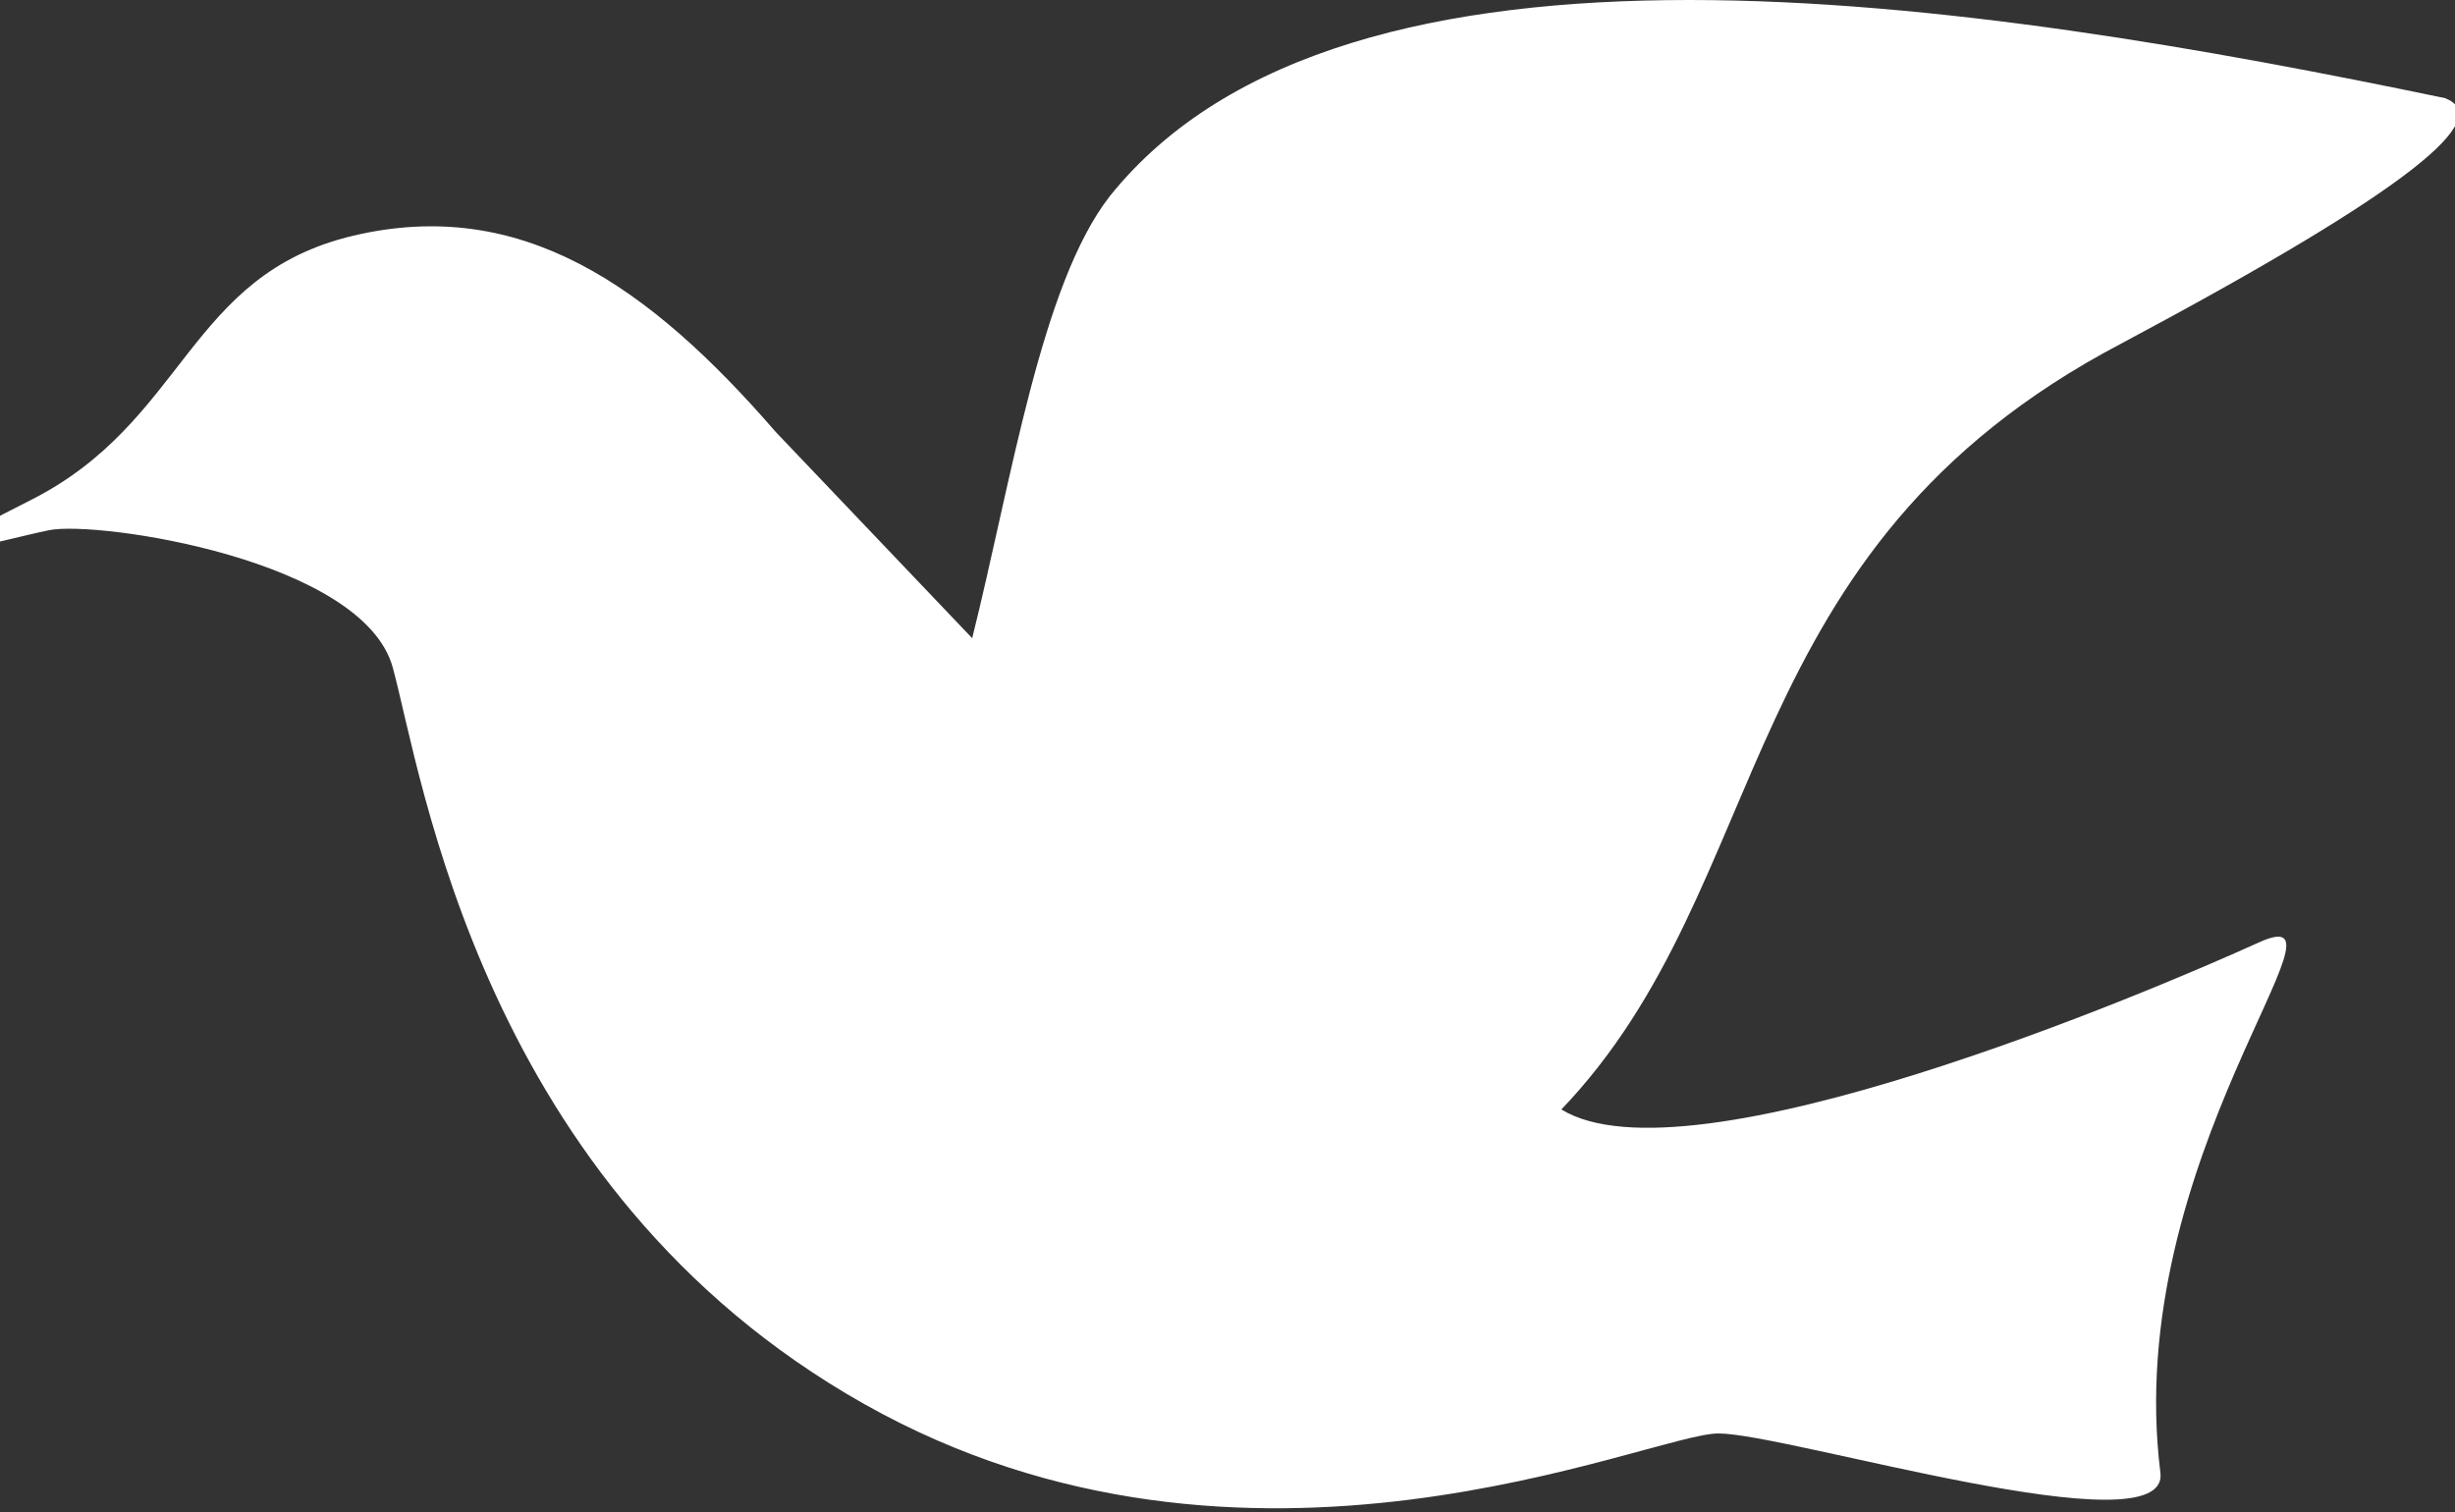
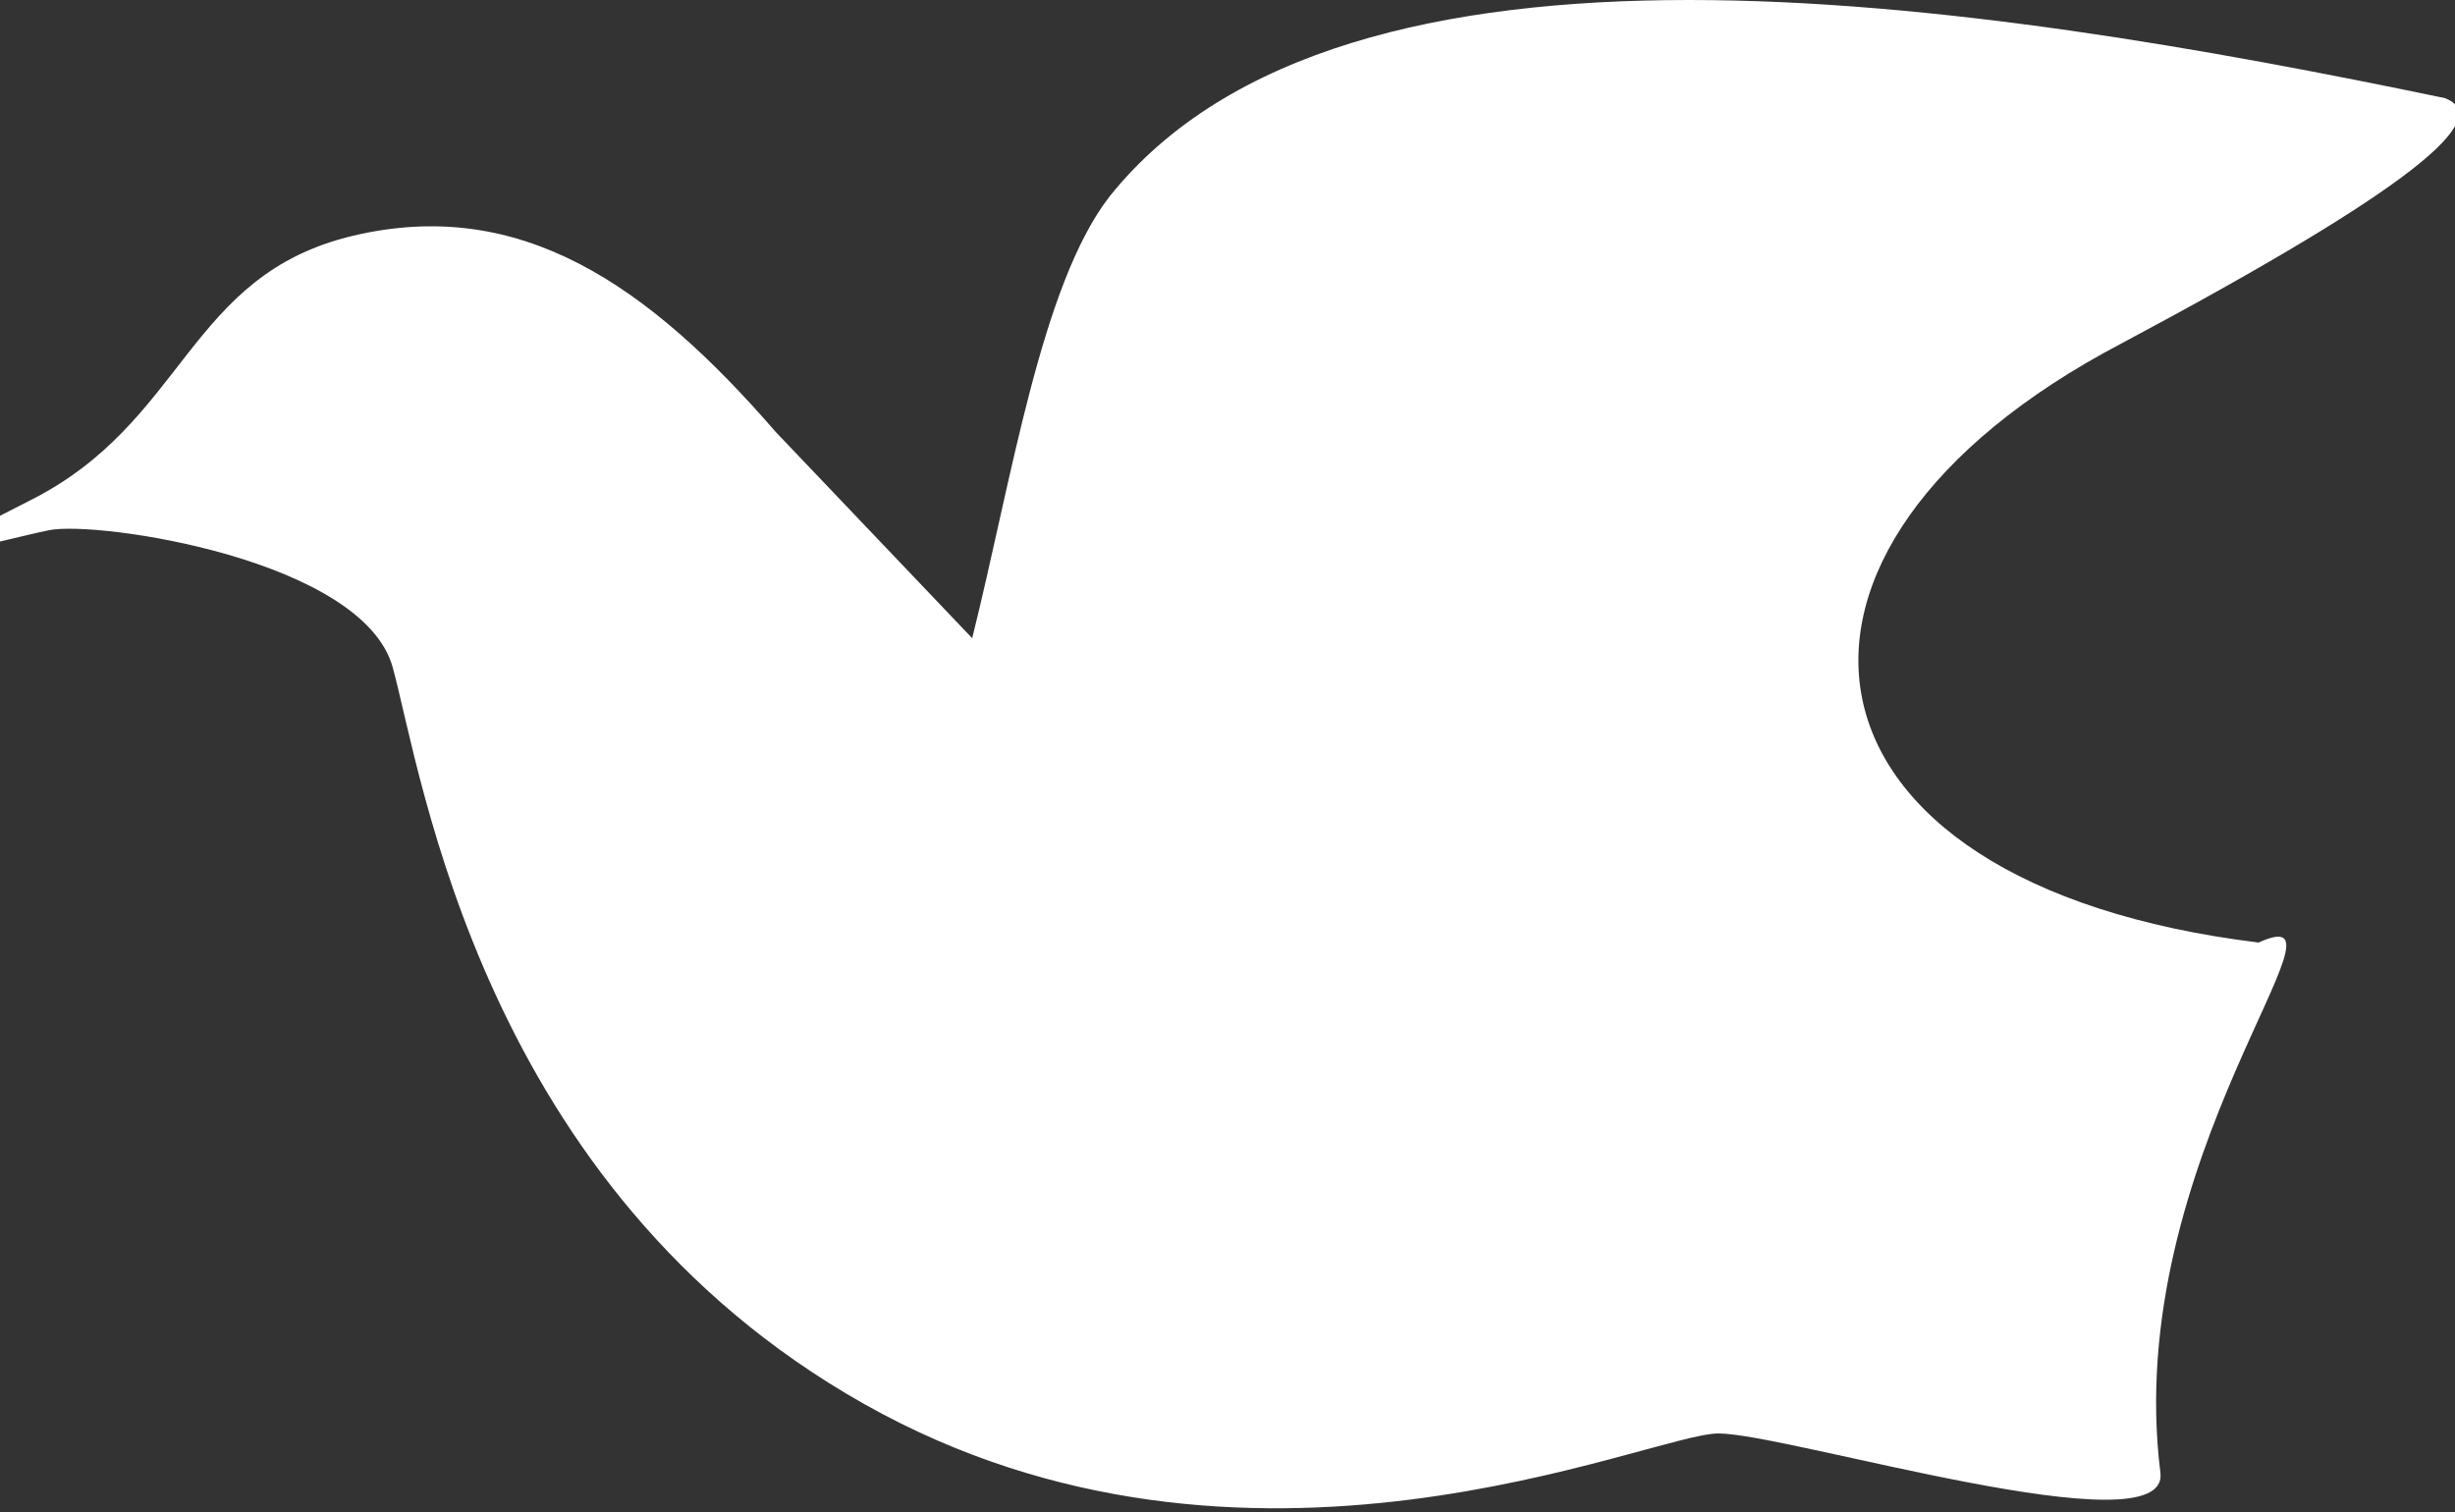
<svg xmlns="http://www.w3.org/2000/svg" width="25" height="15.4" viewBox="0 0 25 15.4">
  <rect x="0" y="0" width="25" height="15.4" fill="#333333" stroke="none" />
  <defs>
    <style>
      .cls-1 {
        fill: #fff;
      }
    </style>
  </defs>
  <title>icon05</title>
  <g id="レイヤー_2" data-name="レイヤー 2">
    <g id="レイヤー_1-2" data-name="レイヤー 1">
-       <path class="cls-1" d="M21.6,3.5c3-1.6,3.8-2.3,3.3-2.5C20.1,0,13.7-1,11.3,2c-.7.9-1,2.9-1.4,4.5l-2-2.1C6.6,2.9,5.3,2,3.6,2.4S1.9,4.3.3,5.1s-.3.4.2.3S3.7,5.7,4,6.8s.9,5.3,4.8,7.5,8,.3,8.7.3,4.6,1.2,4.5.4c-.4-3.2,2.1-5.9,1-5.4s-5.8,2.5-7.1,1.7h0C18.1,9,17.6,5.6,21.6,3.5Z" />
+       <path class="cls-1" d="M21.6,3.5c3-1.6,3.8-2.3,3.3-2.5C20.1,0,13.7-1,11.3,2c-.7.9-1,2.9-1.4,4.5l-2-2.1C6.6,2.9,5.3,2,3.6,2.4S1.9,4.3.3,5.1s-.3.4.2.3S3.7,5.7,4,6.8s.9,5.3,4.8,7.5,8,.3,8.7.3,4.6,1.2,4.5.4c-.4-3.2,2.1-5.9,1-5.4h0C18.1,9,17.6,5.6,21.6,3.5Z" />
    </g>
  </g>
</svg>